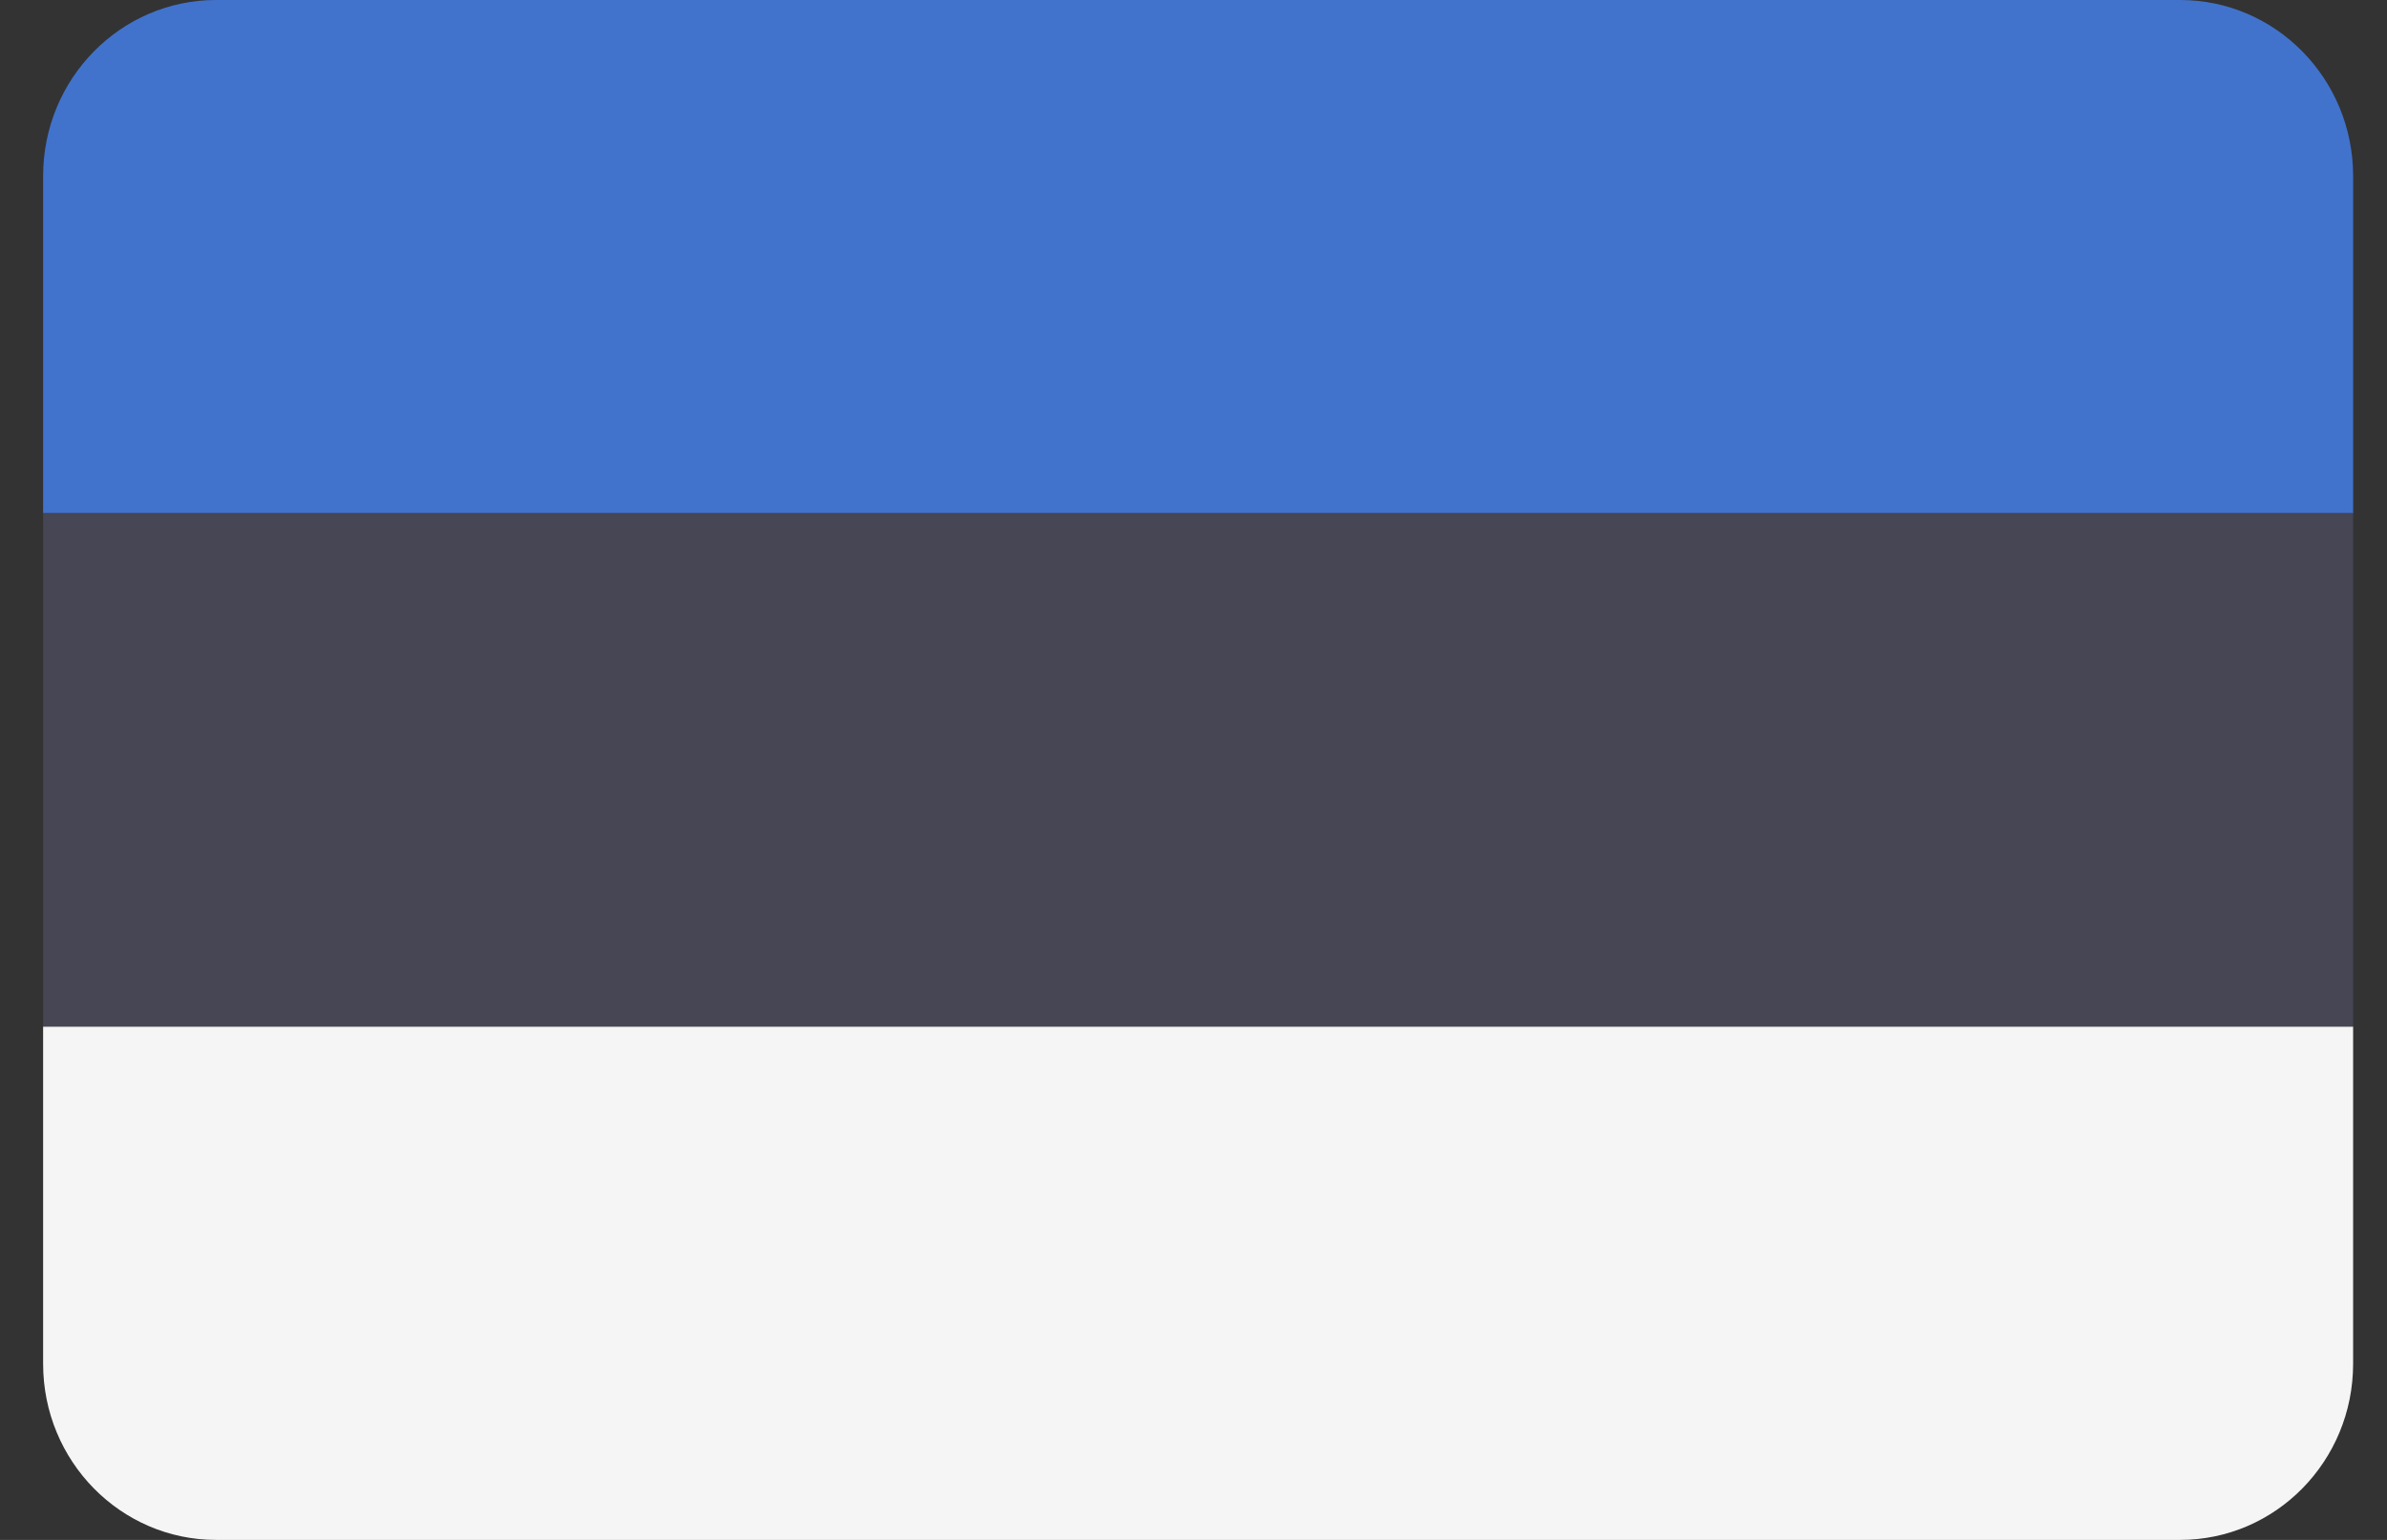
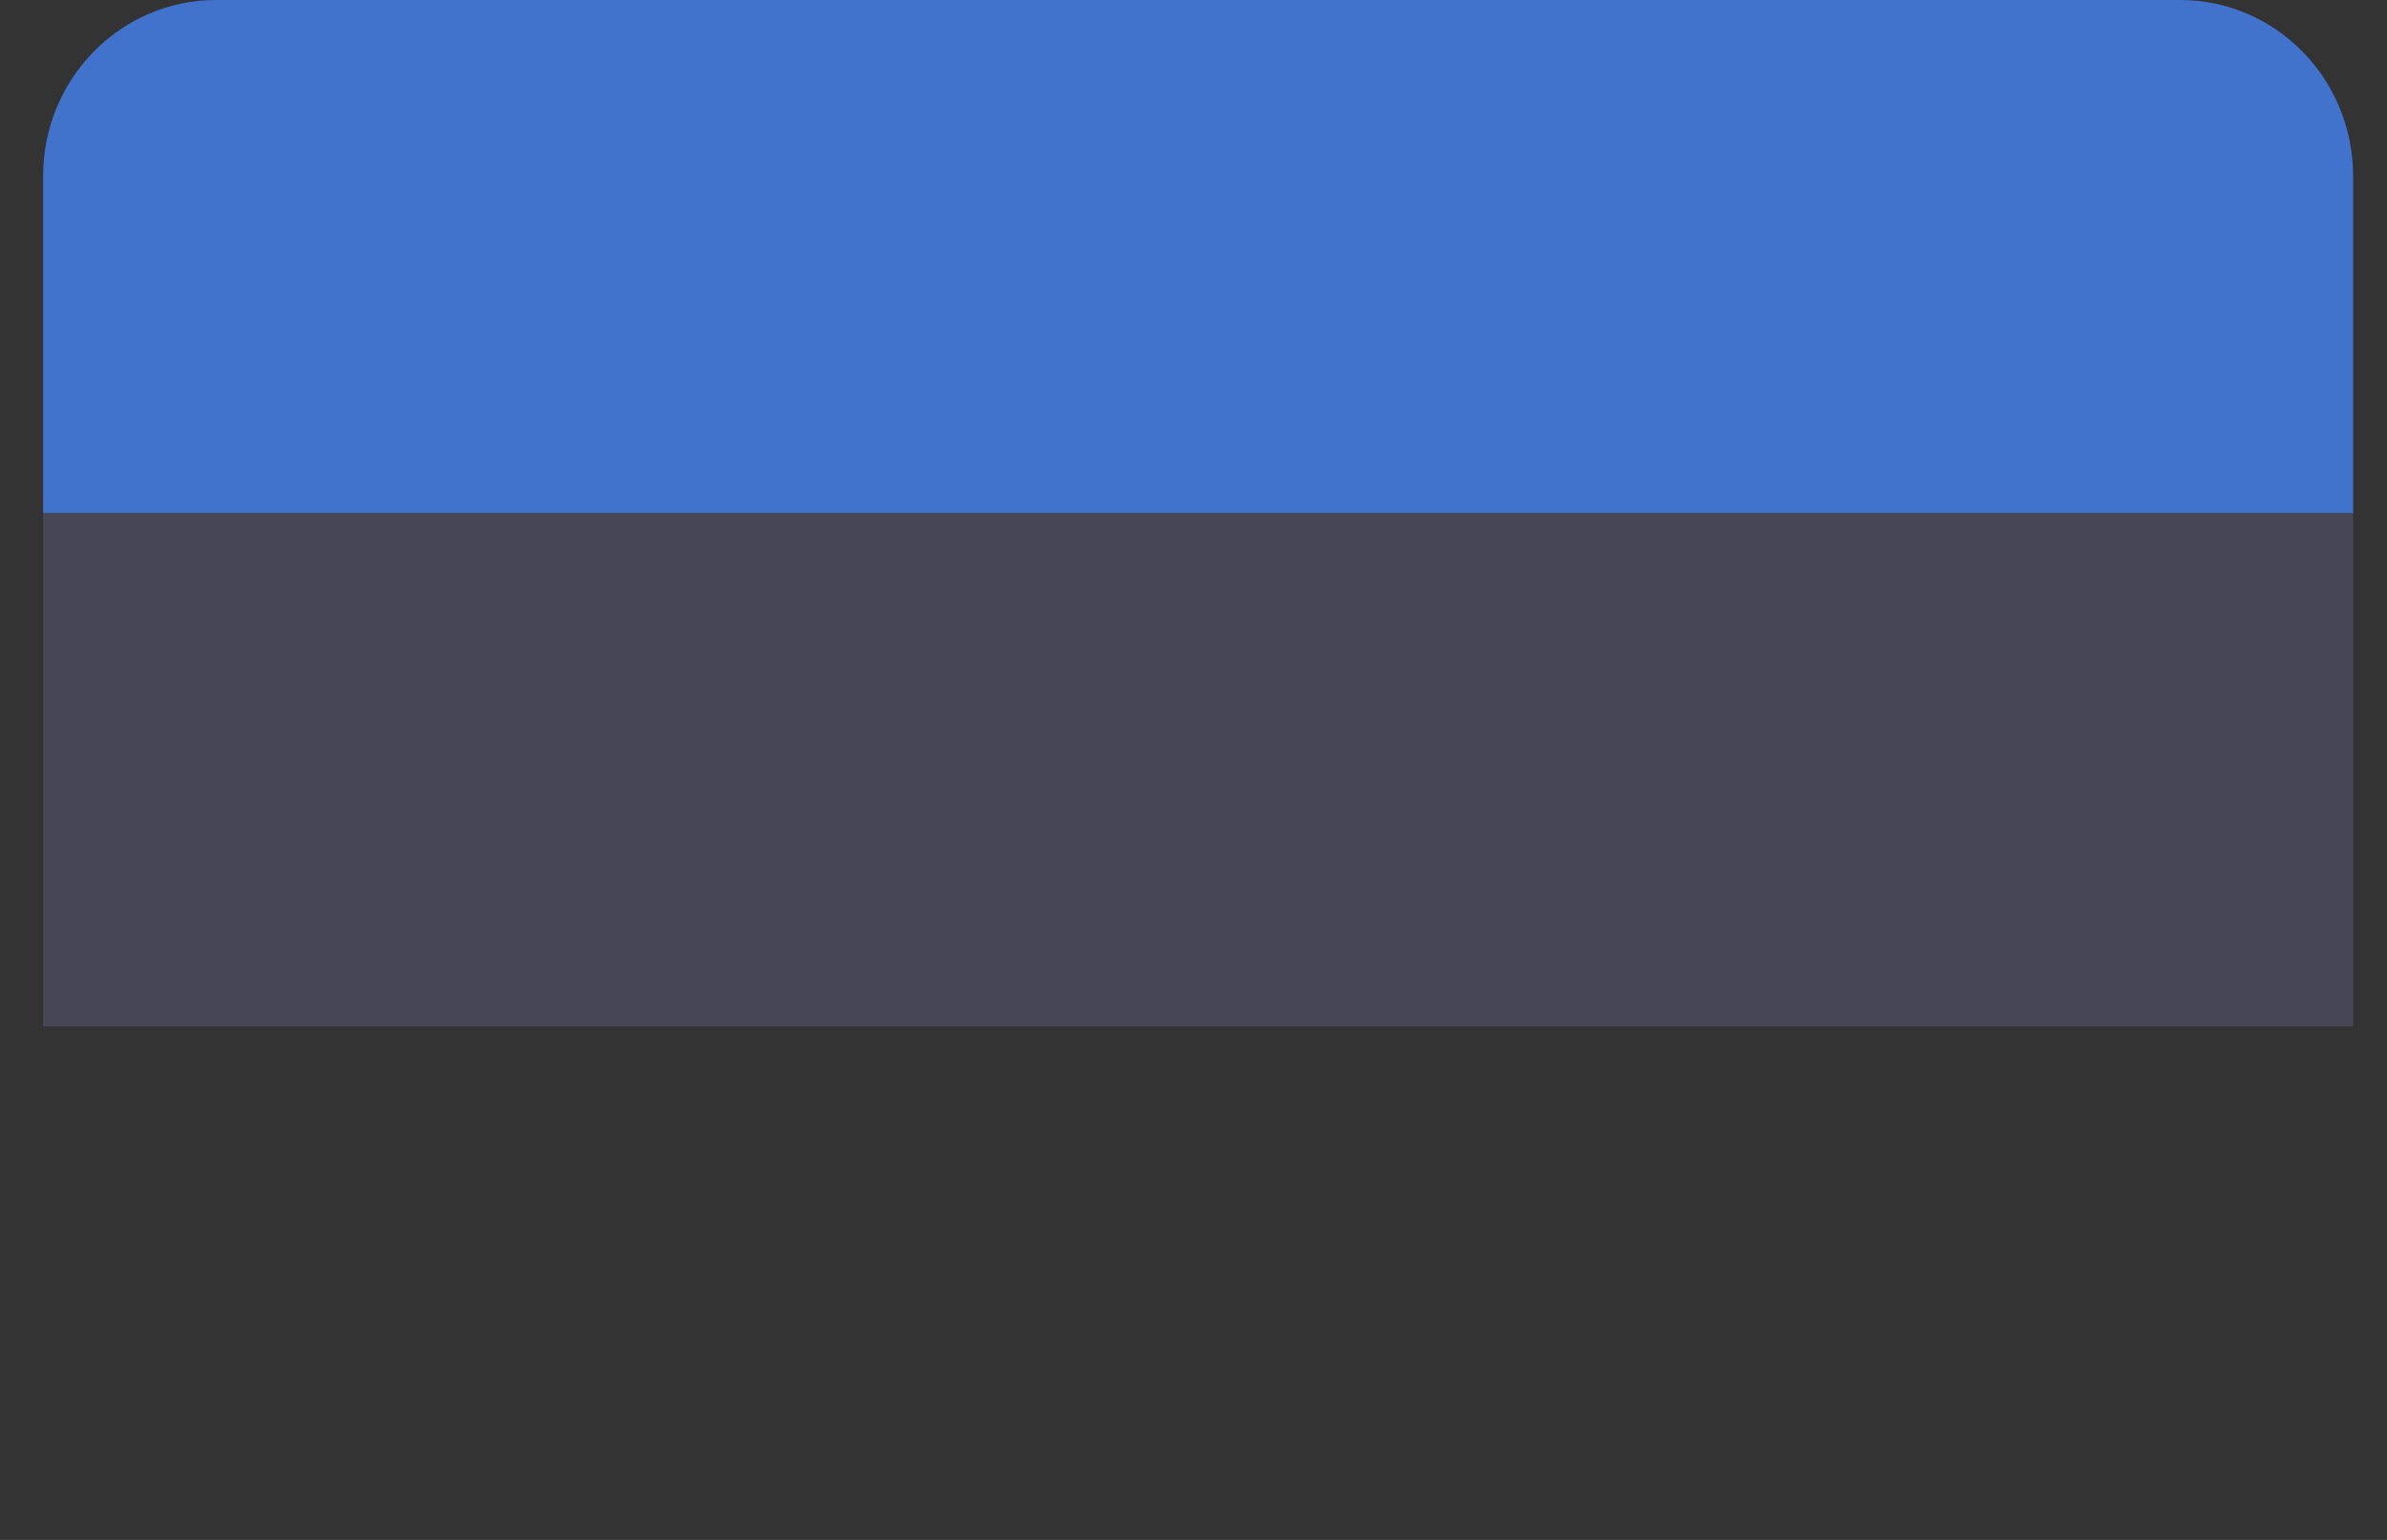
<svg xmlns="http://www.w3.org/2000/svg" width="31" height="20" viewBox="0 0 31 20" fill="none">
  <rect x="0" y="0" width="31" height="20" fill="#333333" stroke="none" />
  <path d="M28.313 -0H2.807C1.566 -0 0.56 1.023 0.56 2.286V6.666H30.56V2.286C30.56 1.023 29.554 -0 28.313 -0Z" fill="#4173CD" />
-   <path d="M0.56 17.713C0.56 18.976 1.566 20 2.807 20H28.313C29.554 20 30.56 18.976 30.56 17.713V13.333H0.56V17.713Z" fill="#F5F5F5" />
  <path d="M0.56 6.666H30.56V13.332H0.56V6.666Z" fill="#464655" />
</svg>